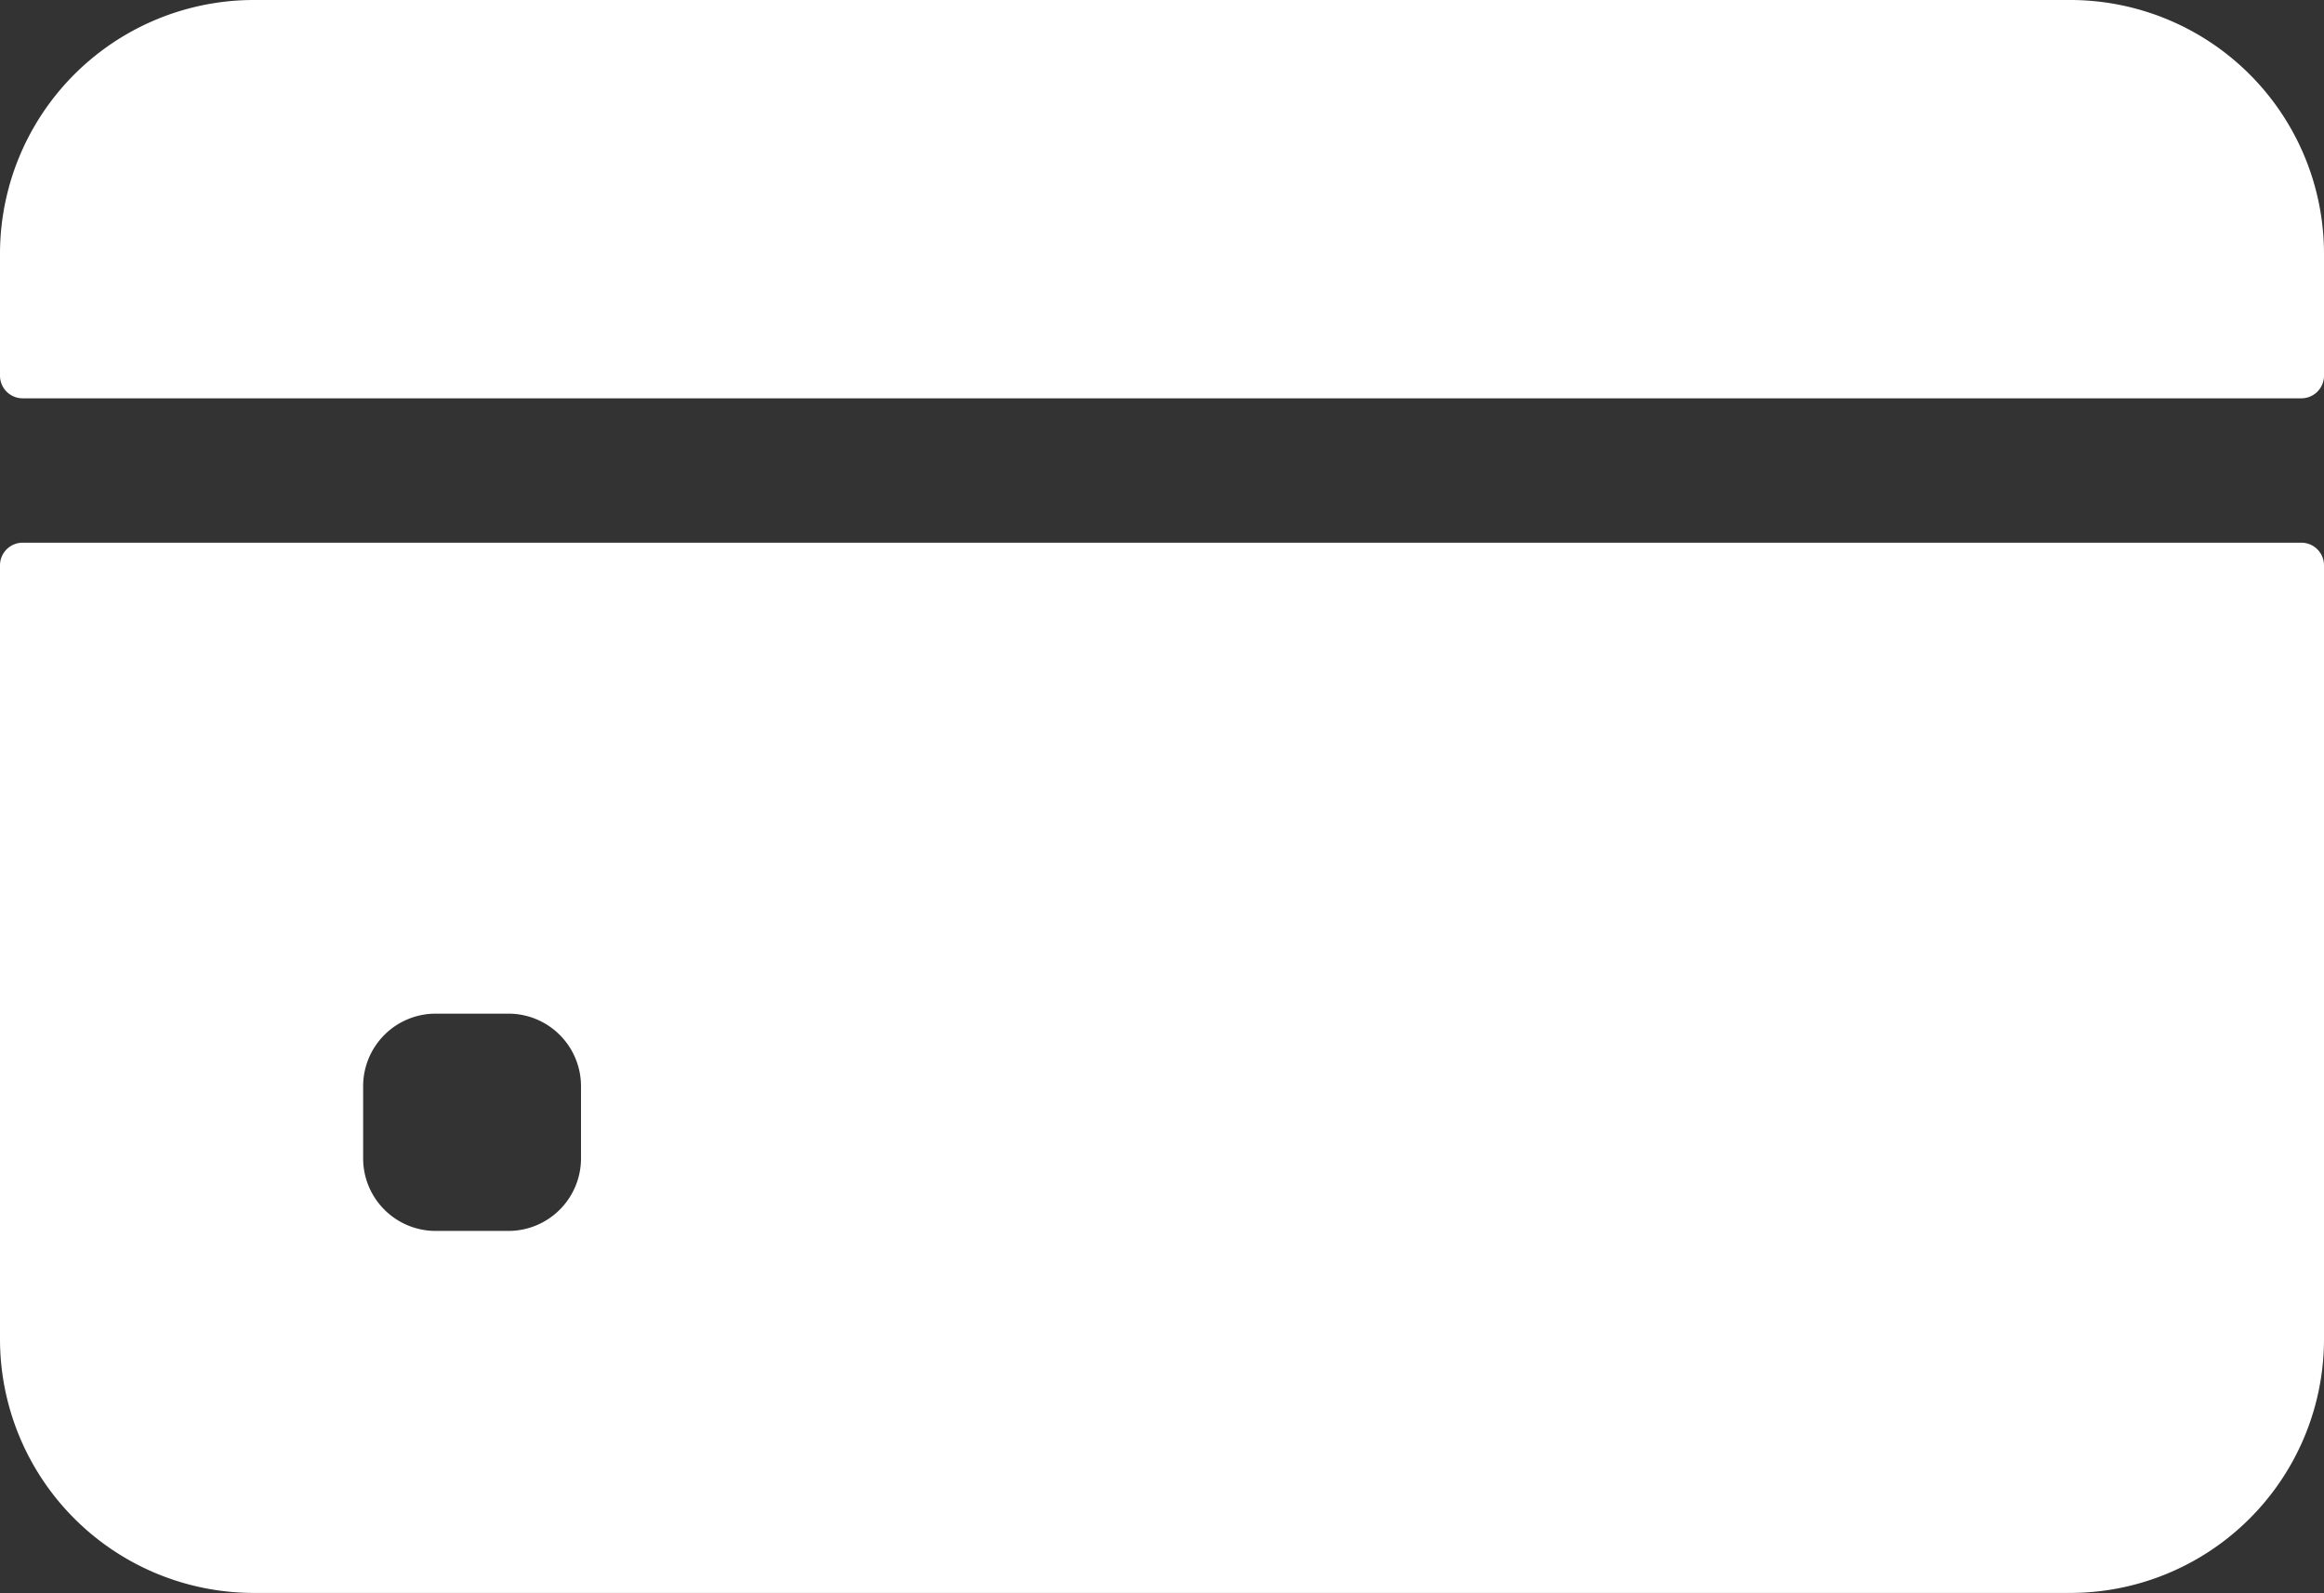
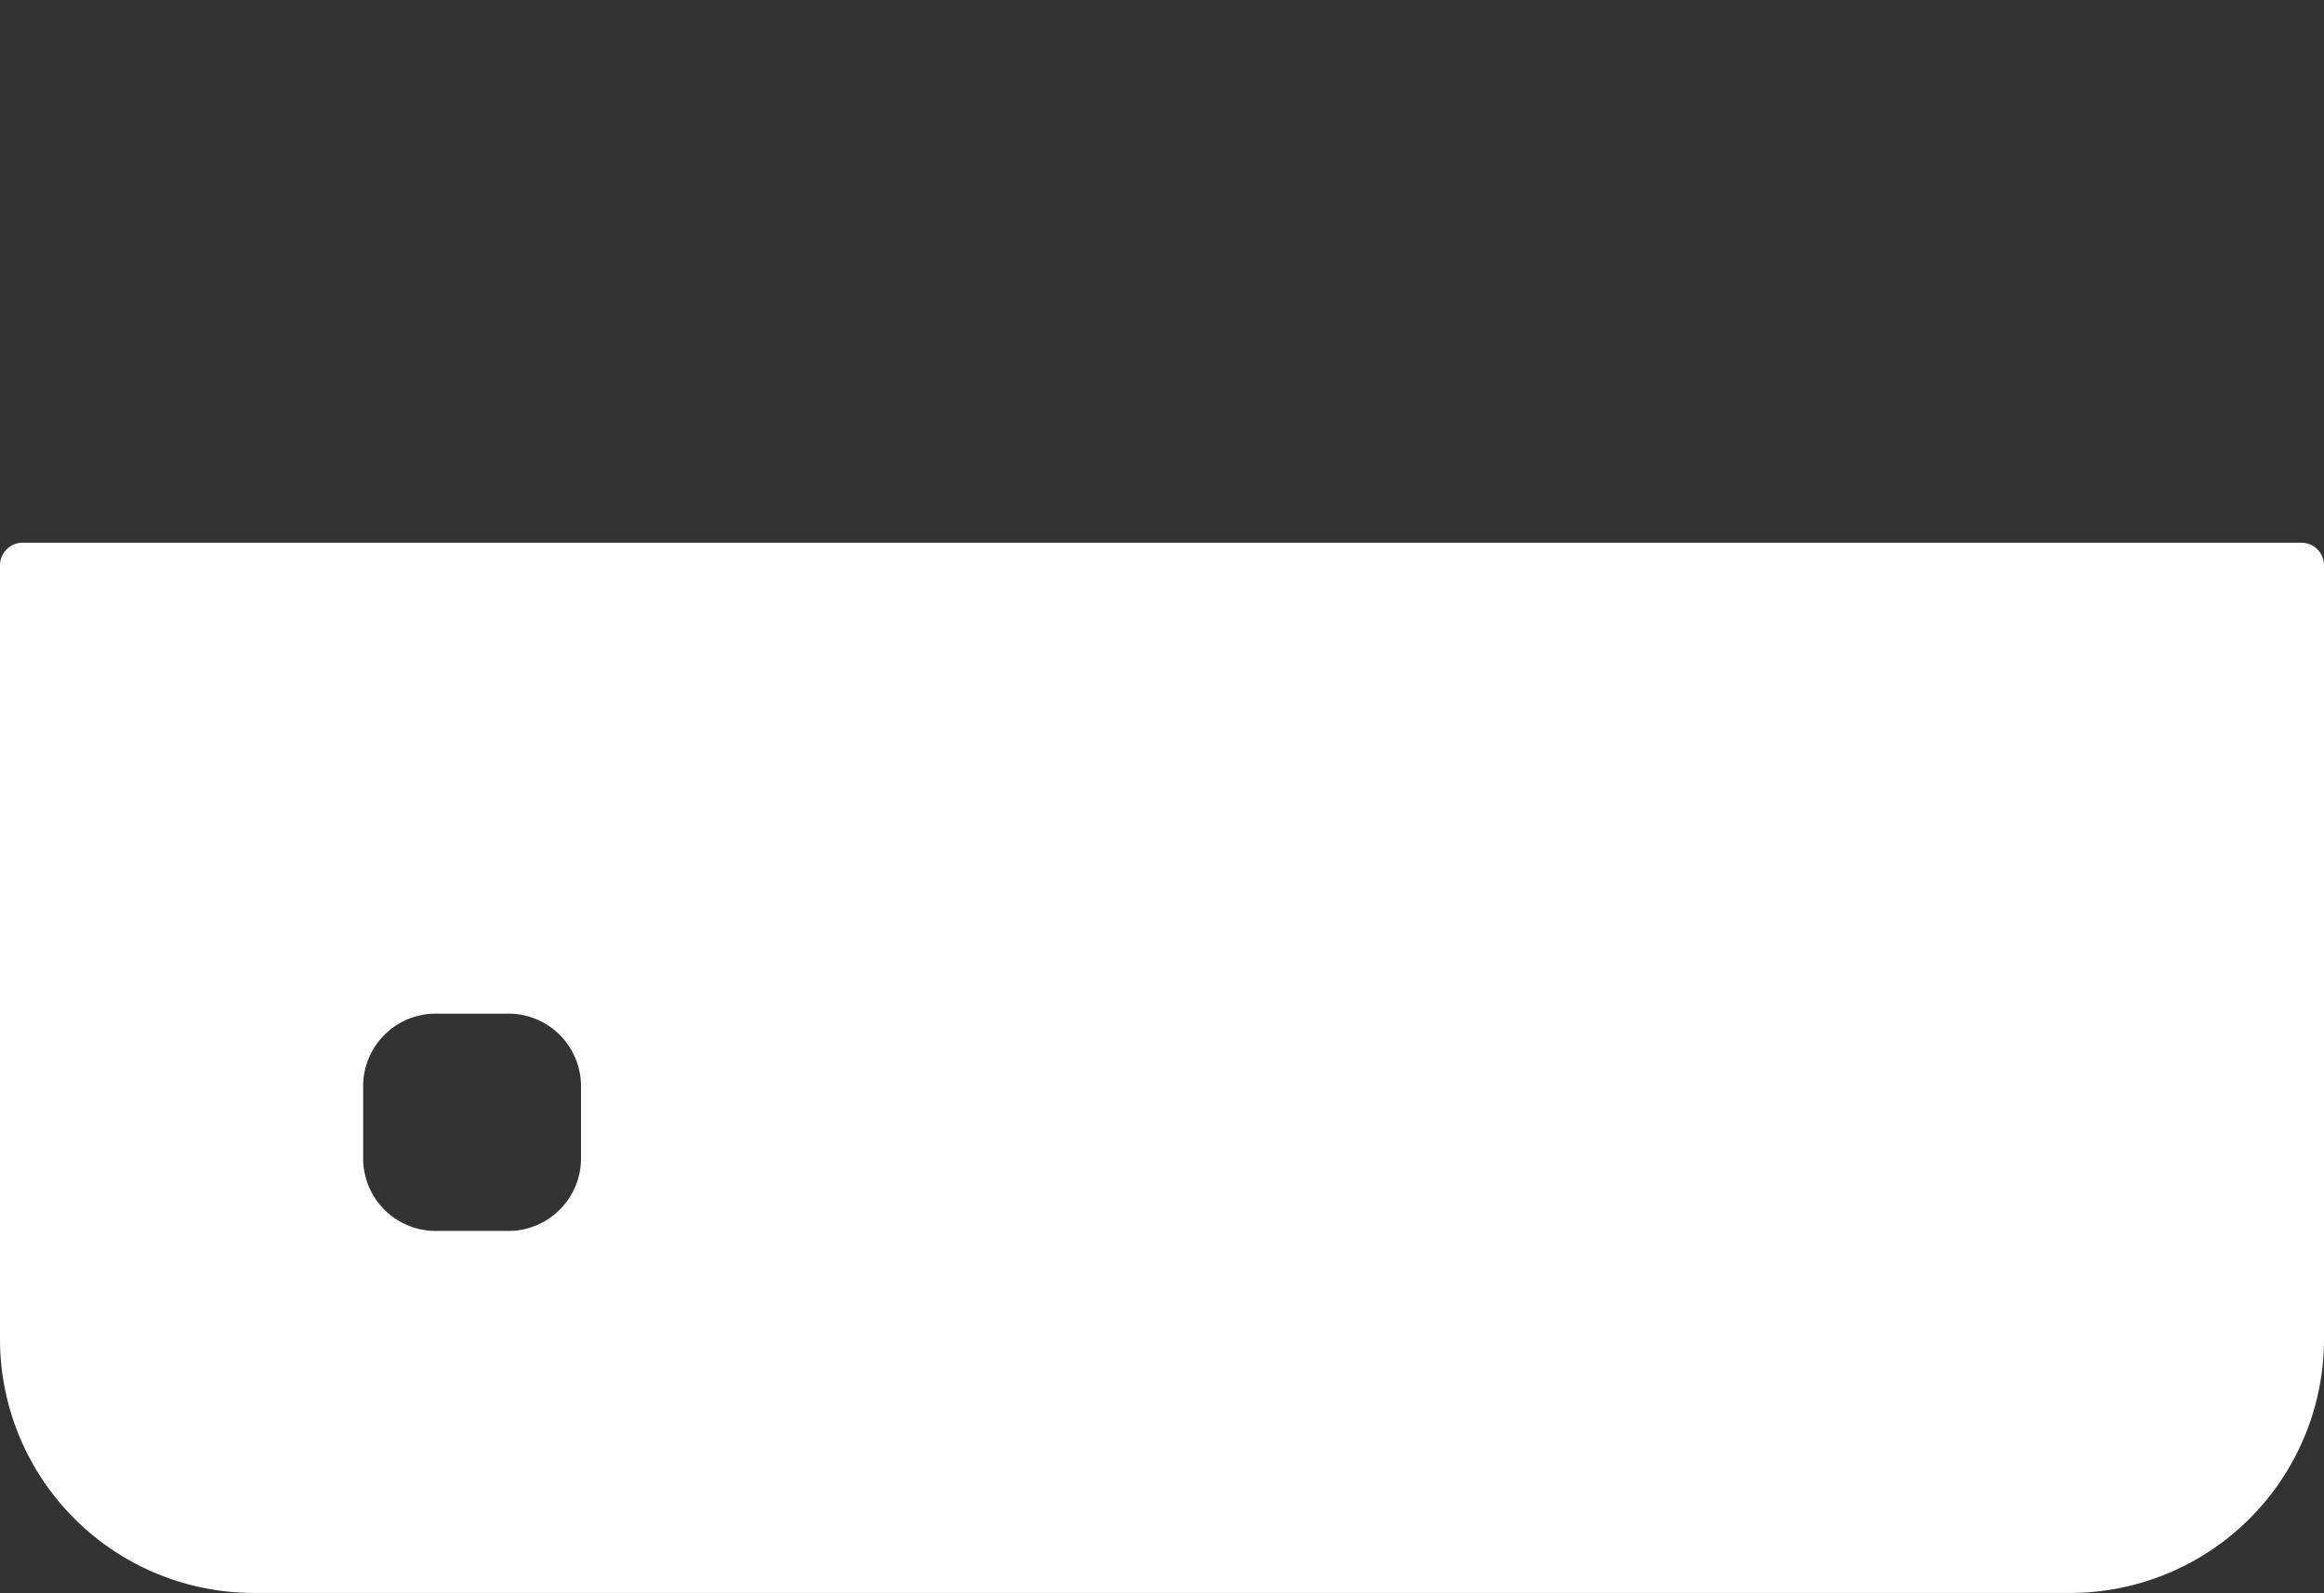
<svg xmlns="http://www.w3.org/2000/svg" id="icon-quick" width="35" height="24" viewBox="0 0 35 24">
  <rect x="0" y="0" width="35" height="24" fill="#333333" stroke="none" />
-   <path id="Path_5564" data-name="Path 5564" d="M35,85.661V83.82A3.824,3.824,0,0,0,31.172,80H3.828A3.824,3.824,0,0,0,0,83.82v1.842A.341.341,0,0,0,.342,86H34.658A.341.341,0,0,0,35,85.661Z" transform="translate(0 -80)" fill="#fff" />
  <path id="Path_5565" data-name="Path 5565" d="M0,200.341V212a3.824,3.824,0,0,0,3.828,3.82H31.172A3.824,3.824,0,0,0,35,212V200.341a.341.341,0,0,0-.342-.341H.342A.341.341,0,0,0,0,200.341Zm8.75,8.935a1.093,1.093,0,0,1-1.094,1.091H6.563a1.093,1.093,0,0,1-1.094-1.091v-1.091a1.093,1.093,0,0,1,1.094-1.091H7.656a1.093,1.093,0,0,1,1.094,1.091Z" transform="translate(0 -191.825)" fill="#fff" />
</svg>